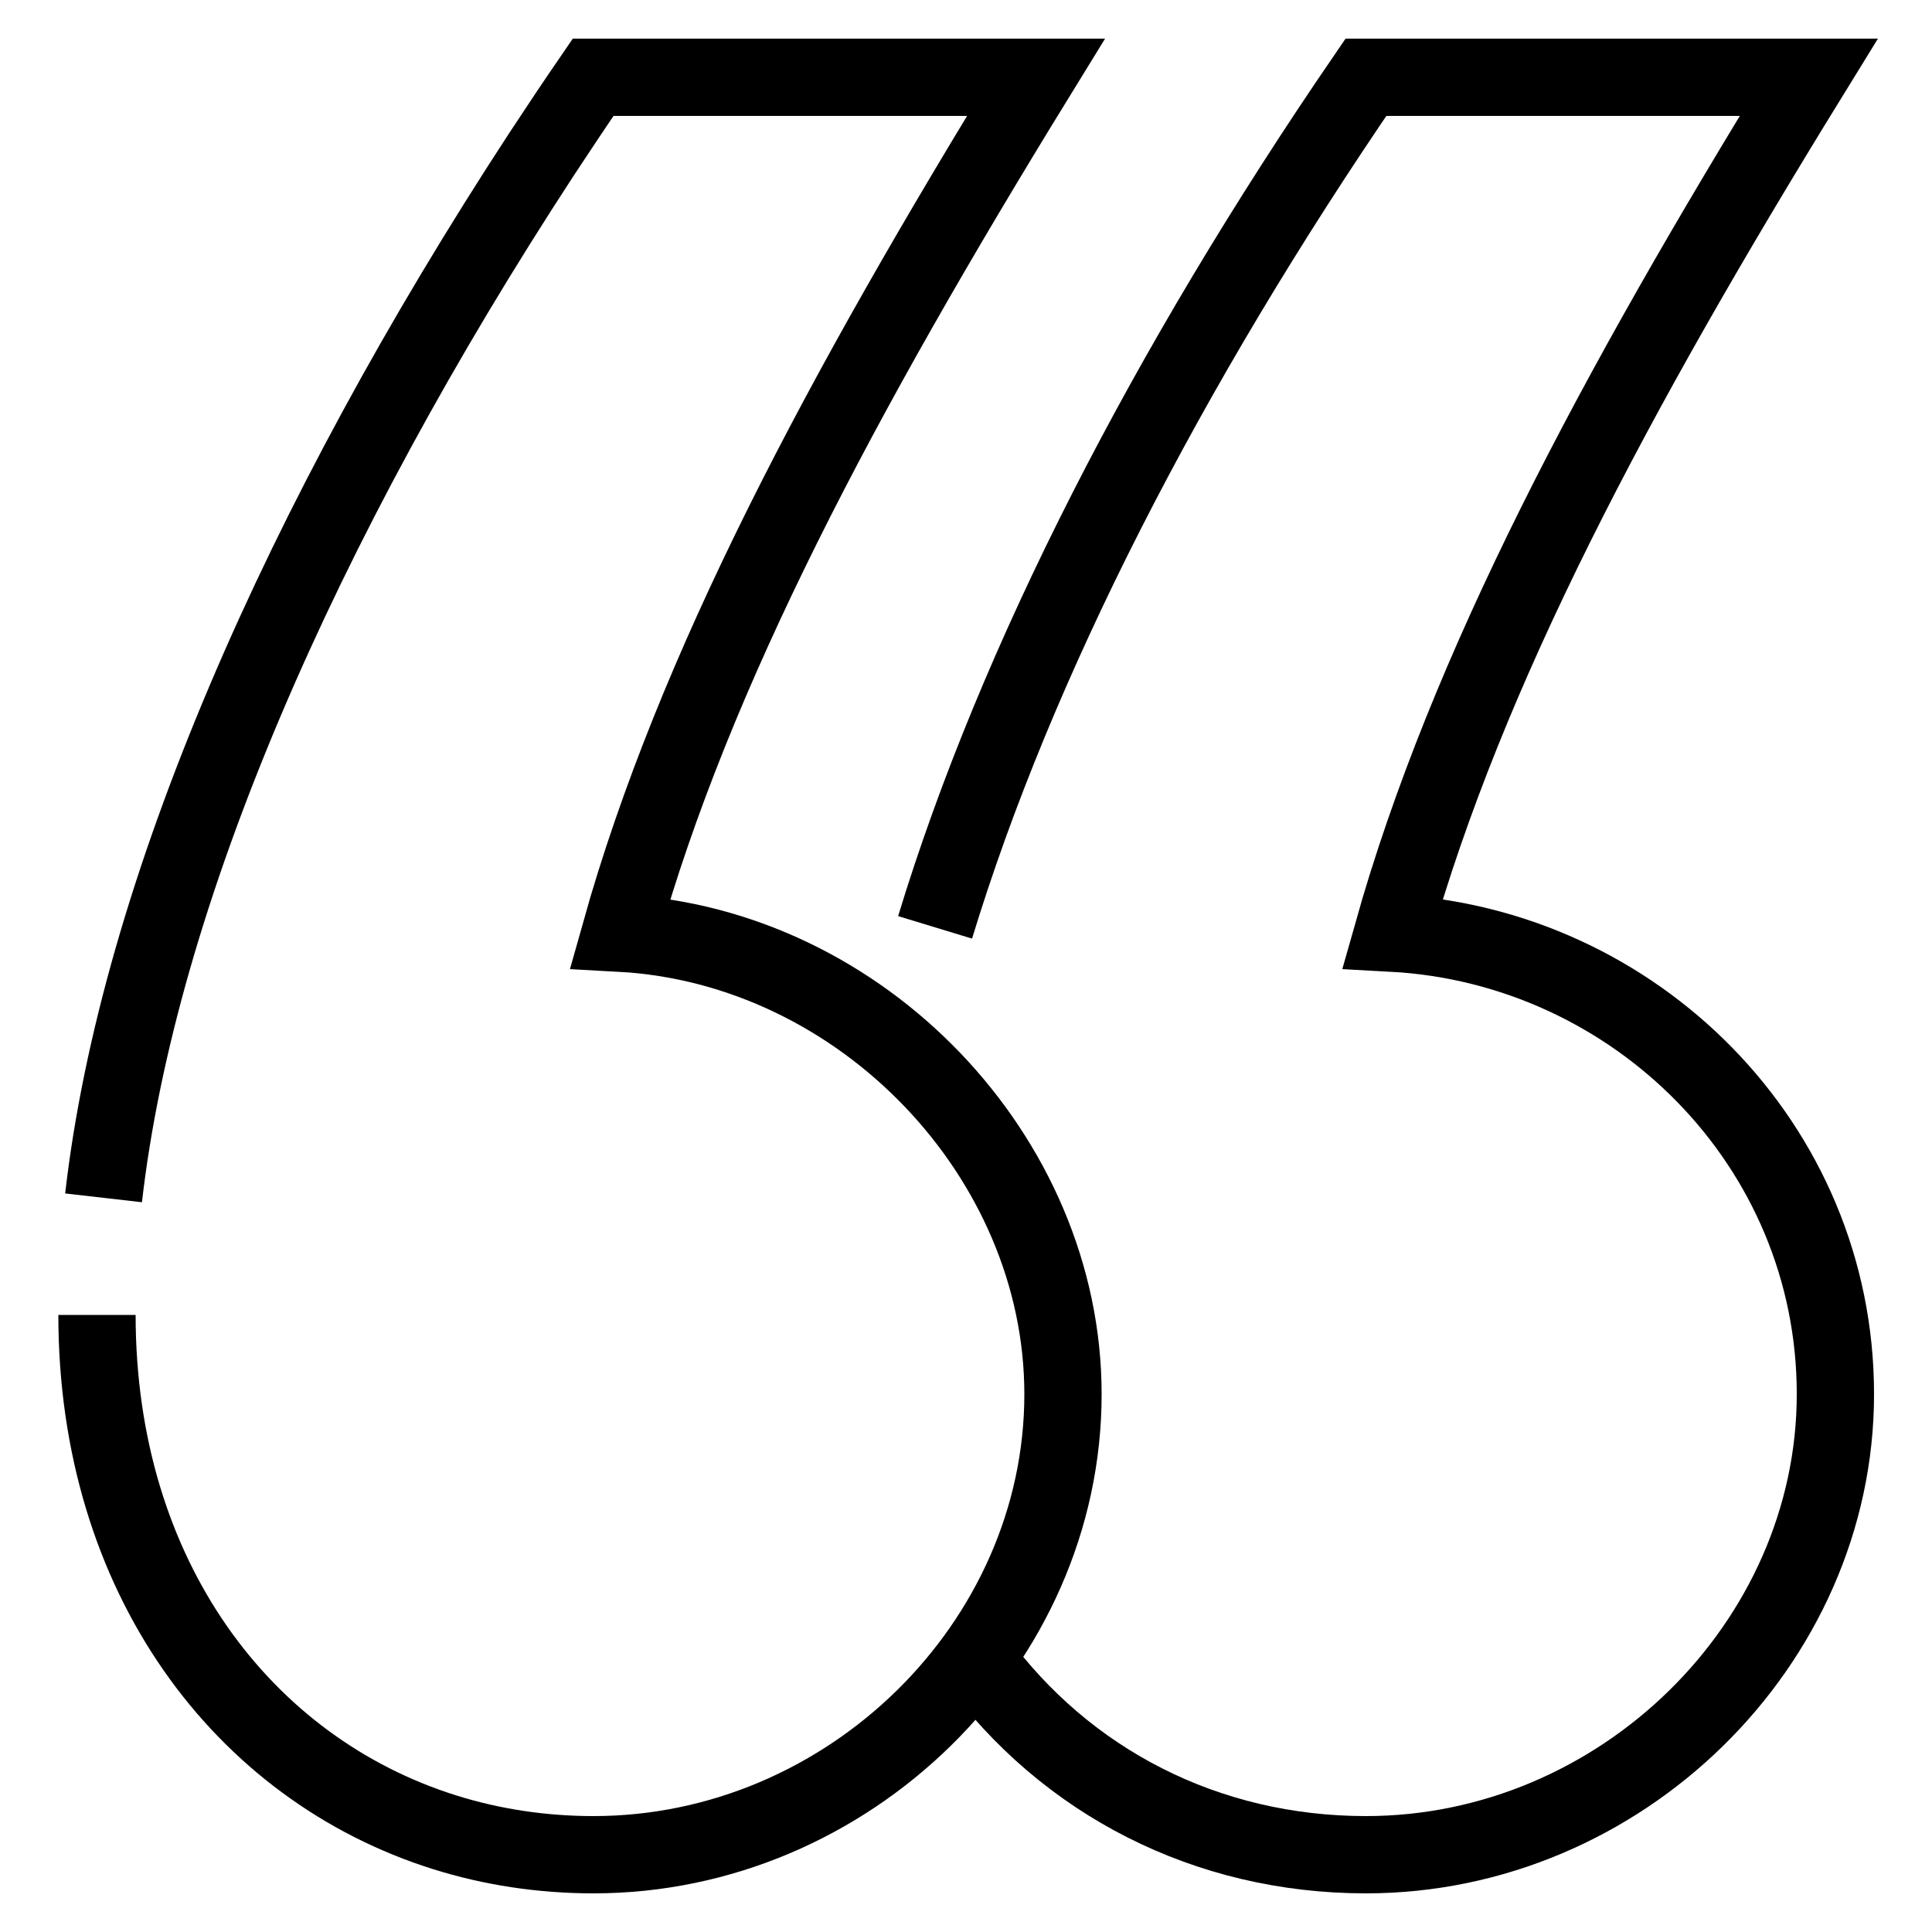
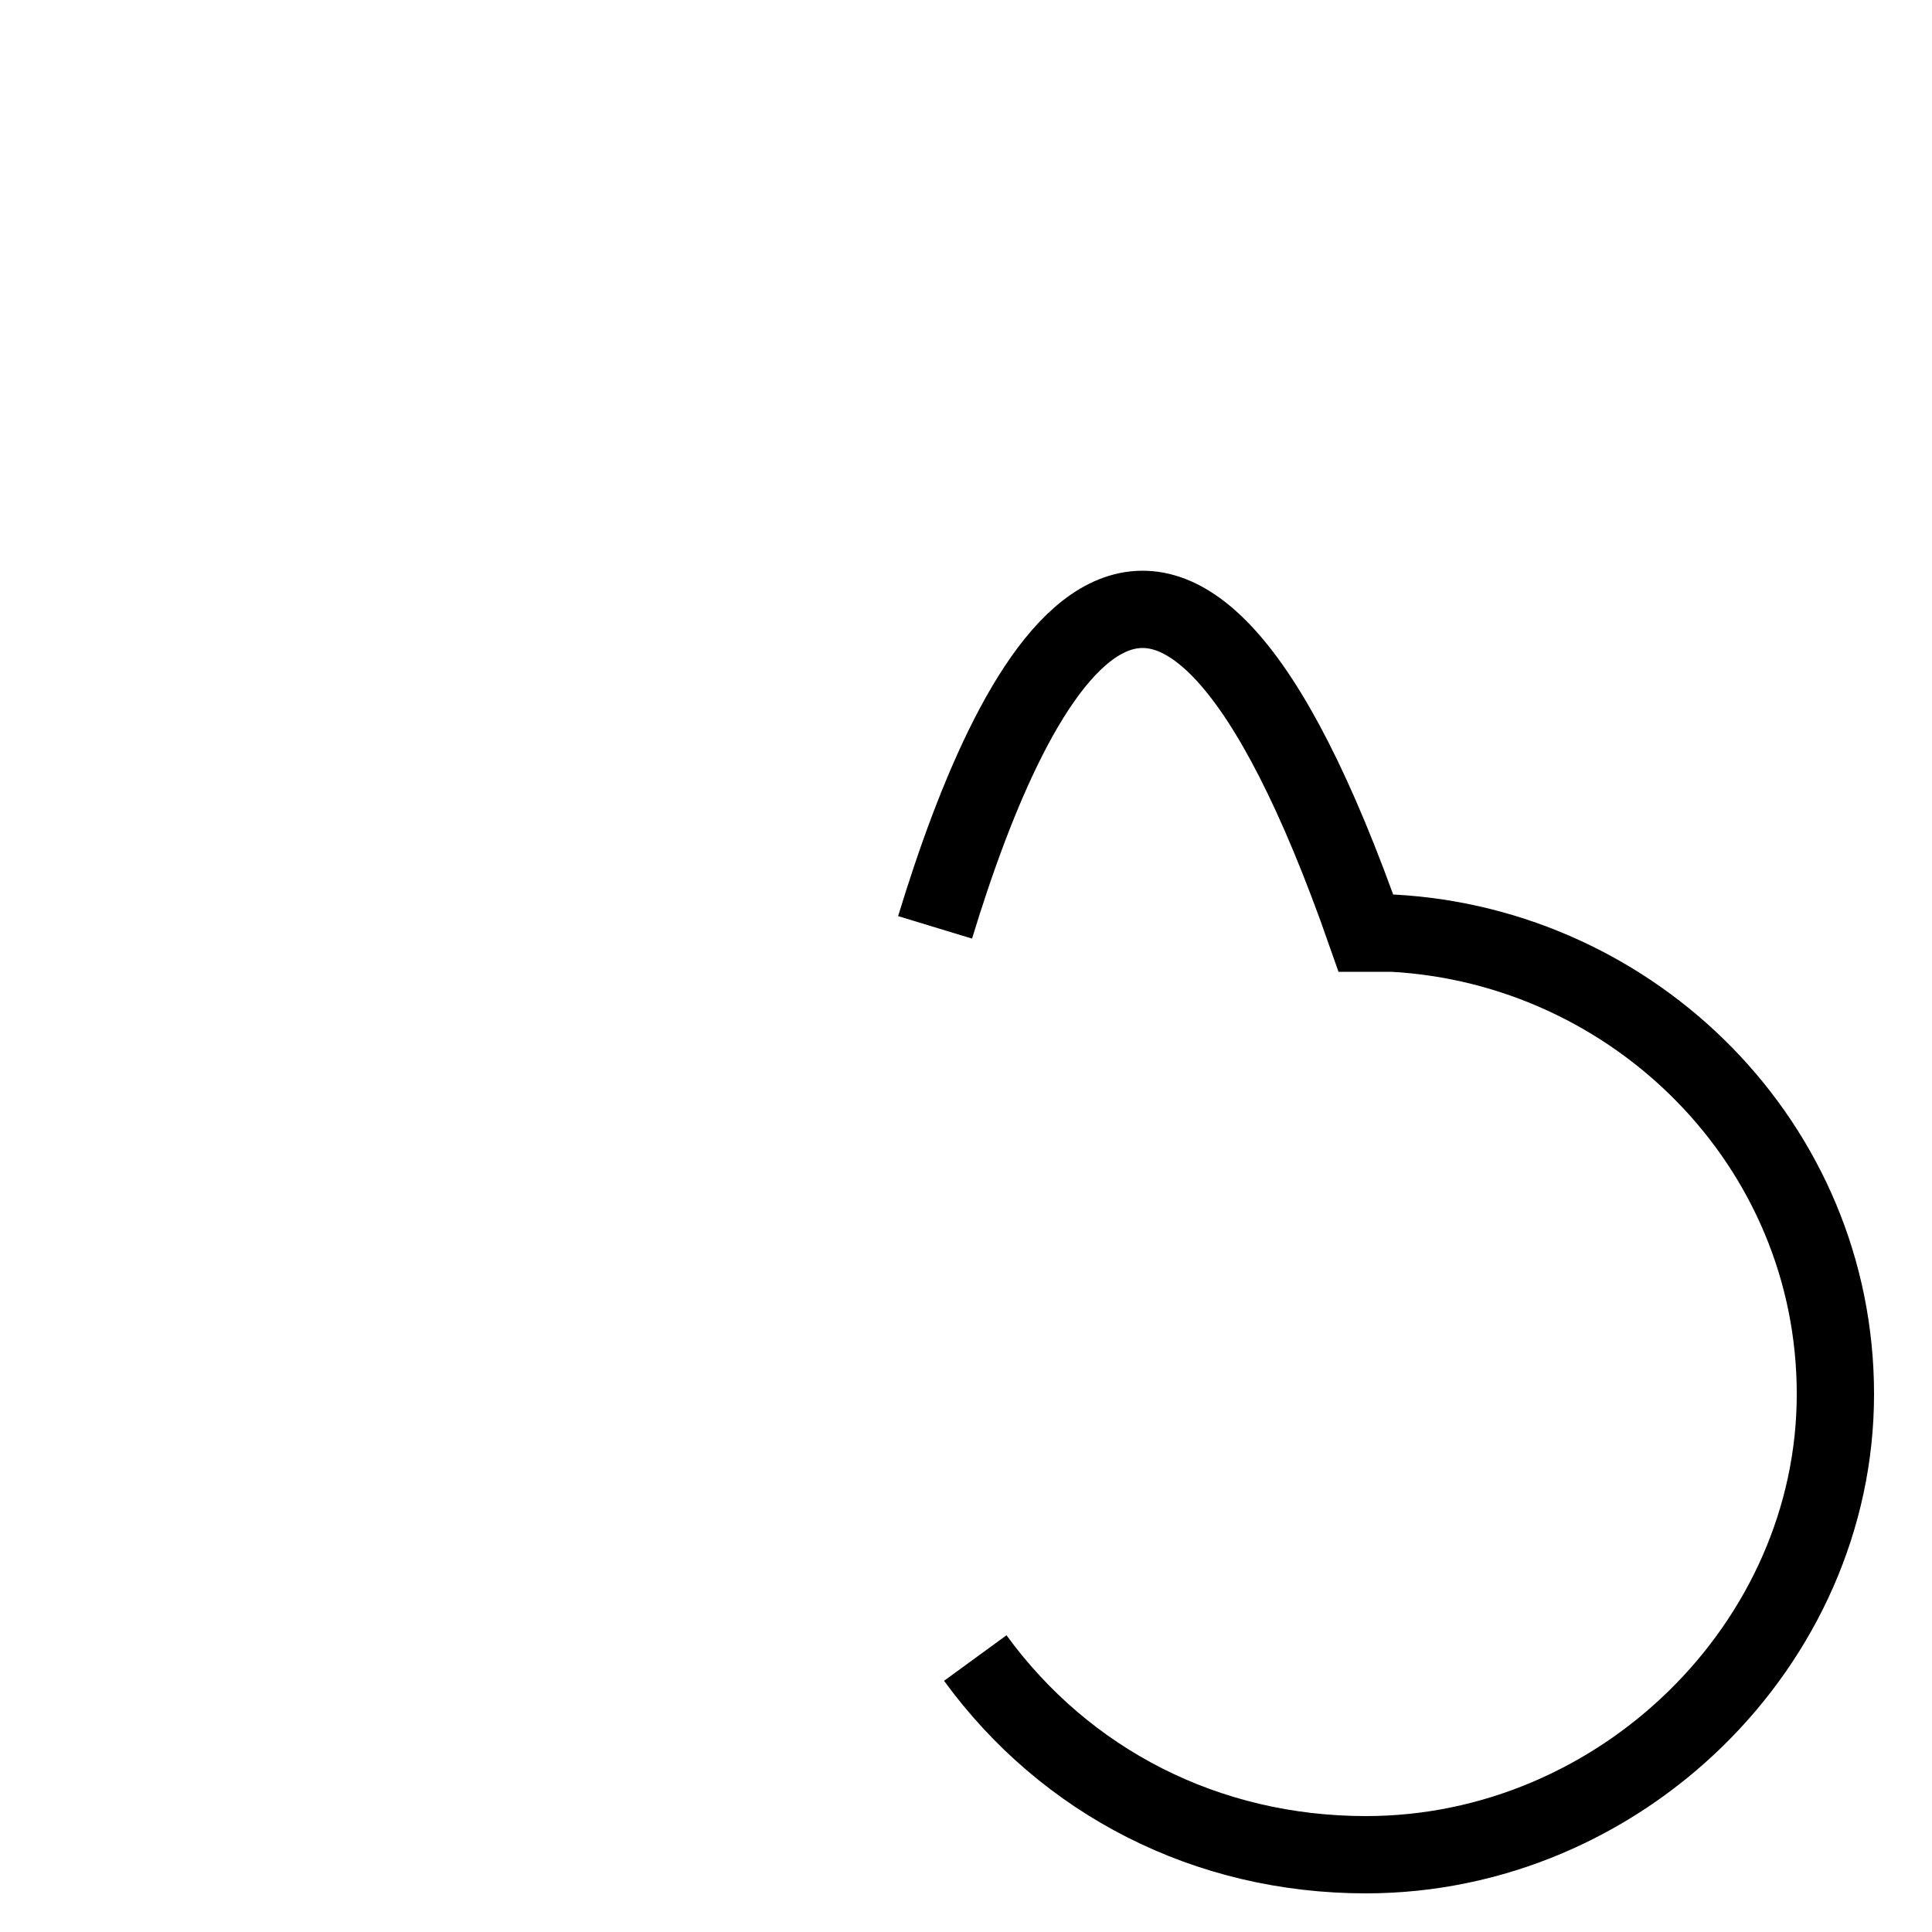
<svg xmlns="http://www.w3.org/2000/svg" width="50" height="50" viewBox="0 0 50 50" fill="none">
  <g clip-path="url(#clip0_3141_9741)">
-     <path d="M2.68 31C3.58 23.14 7.79 13.52 14.01 4C14.45 3.33 14.89 2.67 15.35 2H26.81C21.78 10.18 17.96 17.34 16.05 24.15C22.31 24.49 27.51 29.94 27.51 36.08C27.51 42.55 21.95 48 15.36 48C14.02 48 12.72 47.8 11.51 47.42C6.28 45.78 2.51 40.8 2.51 34.03" stroke="black" stroke-width="2" />
-     <path d="M25.24 42.91C27.58 46.12 31.23 48 35.35 48C41.94 48 47.5 42.55 47.5 36.08C47.5 29.61 42.3 24.49 36.04 24.15C37.96 17.34 41.77 10.18 46.81 2H35.35C30.22 9.49 26.29 17.13 24.2 24" stroke="black" stroke-width="2" />
+     <path d="M25.24 42.91C27.58 46.12 31.23 48 35.35 48C41.94 48 47.5 42.55 47.5 36.08C47.5 29.61 42.3 24.49 36.04 24.15H35.35C30.22 9.49 26.29 17.13 24.2 24" stroke="black" stroke-width="2" />
  </g>
  <defs>
    <clipPath id="clip0_3141_9741">
      <rect width="47.1" height="48" fill="white" transform="translate(1.5 1)" />
    </clipPath>
  </defs>
</svg>